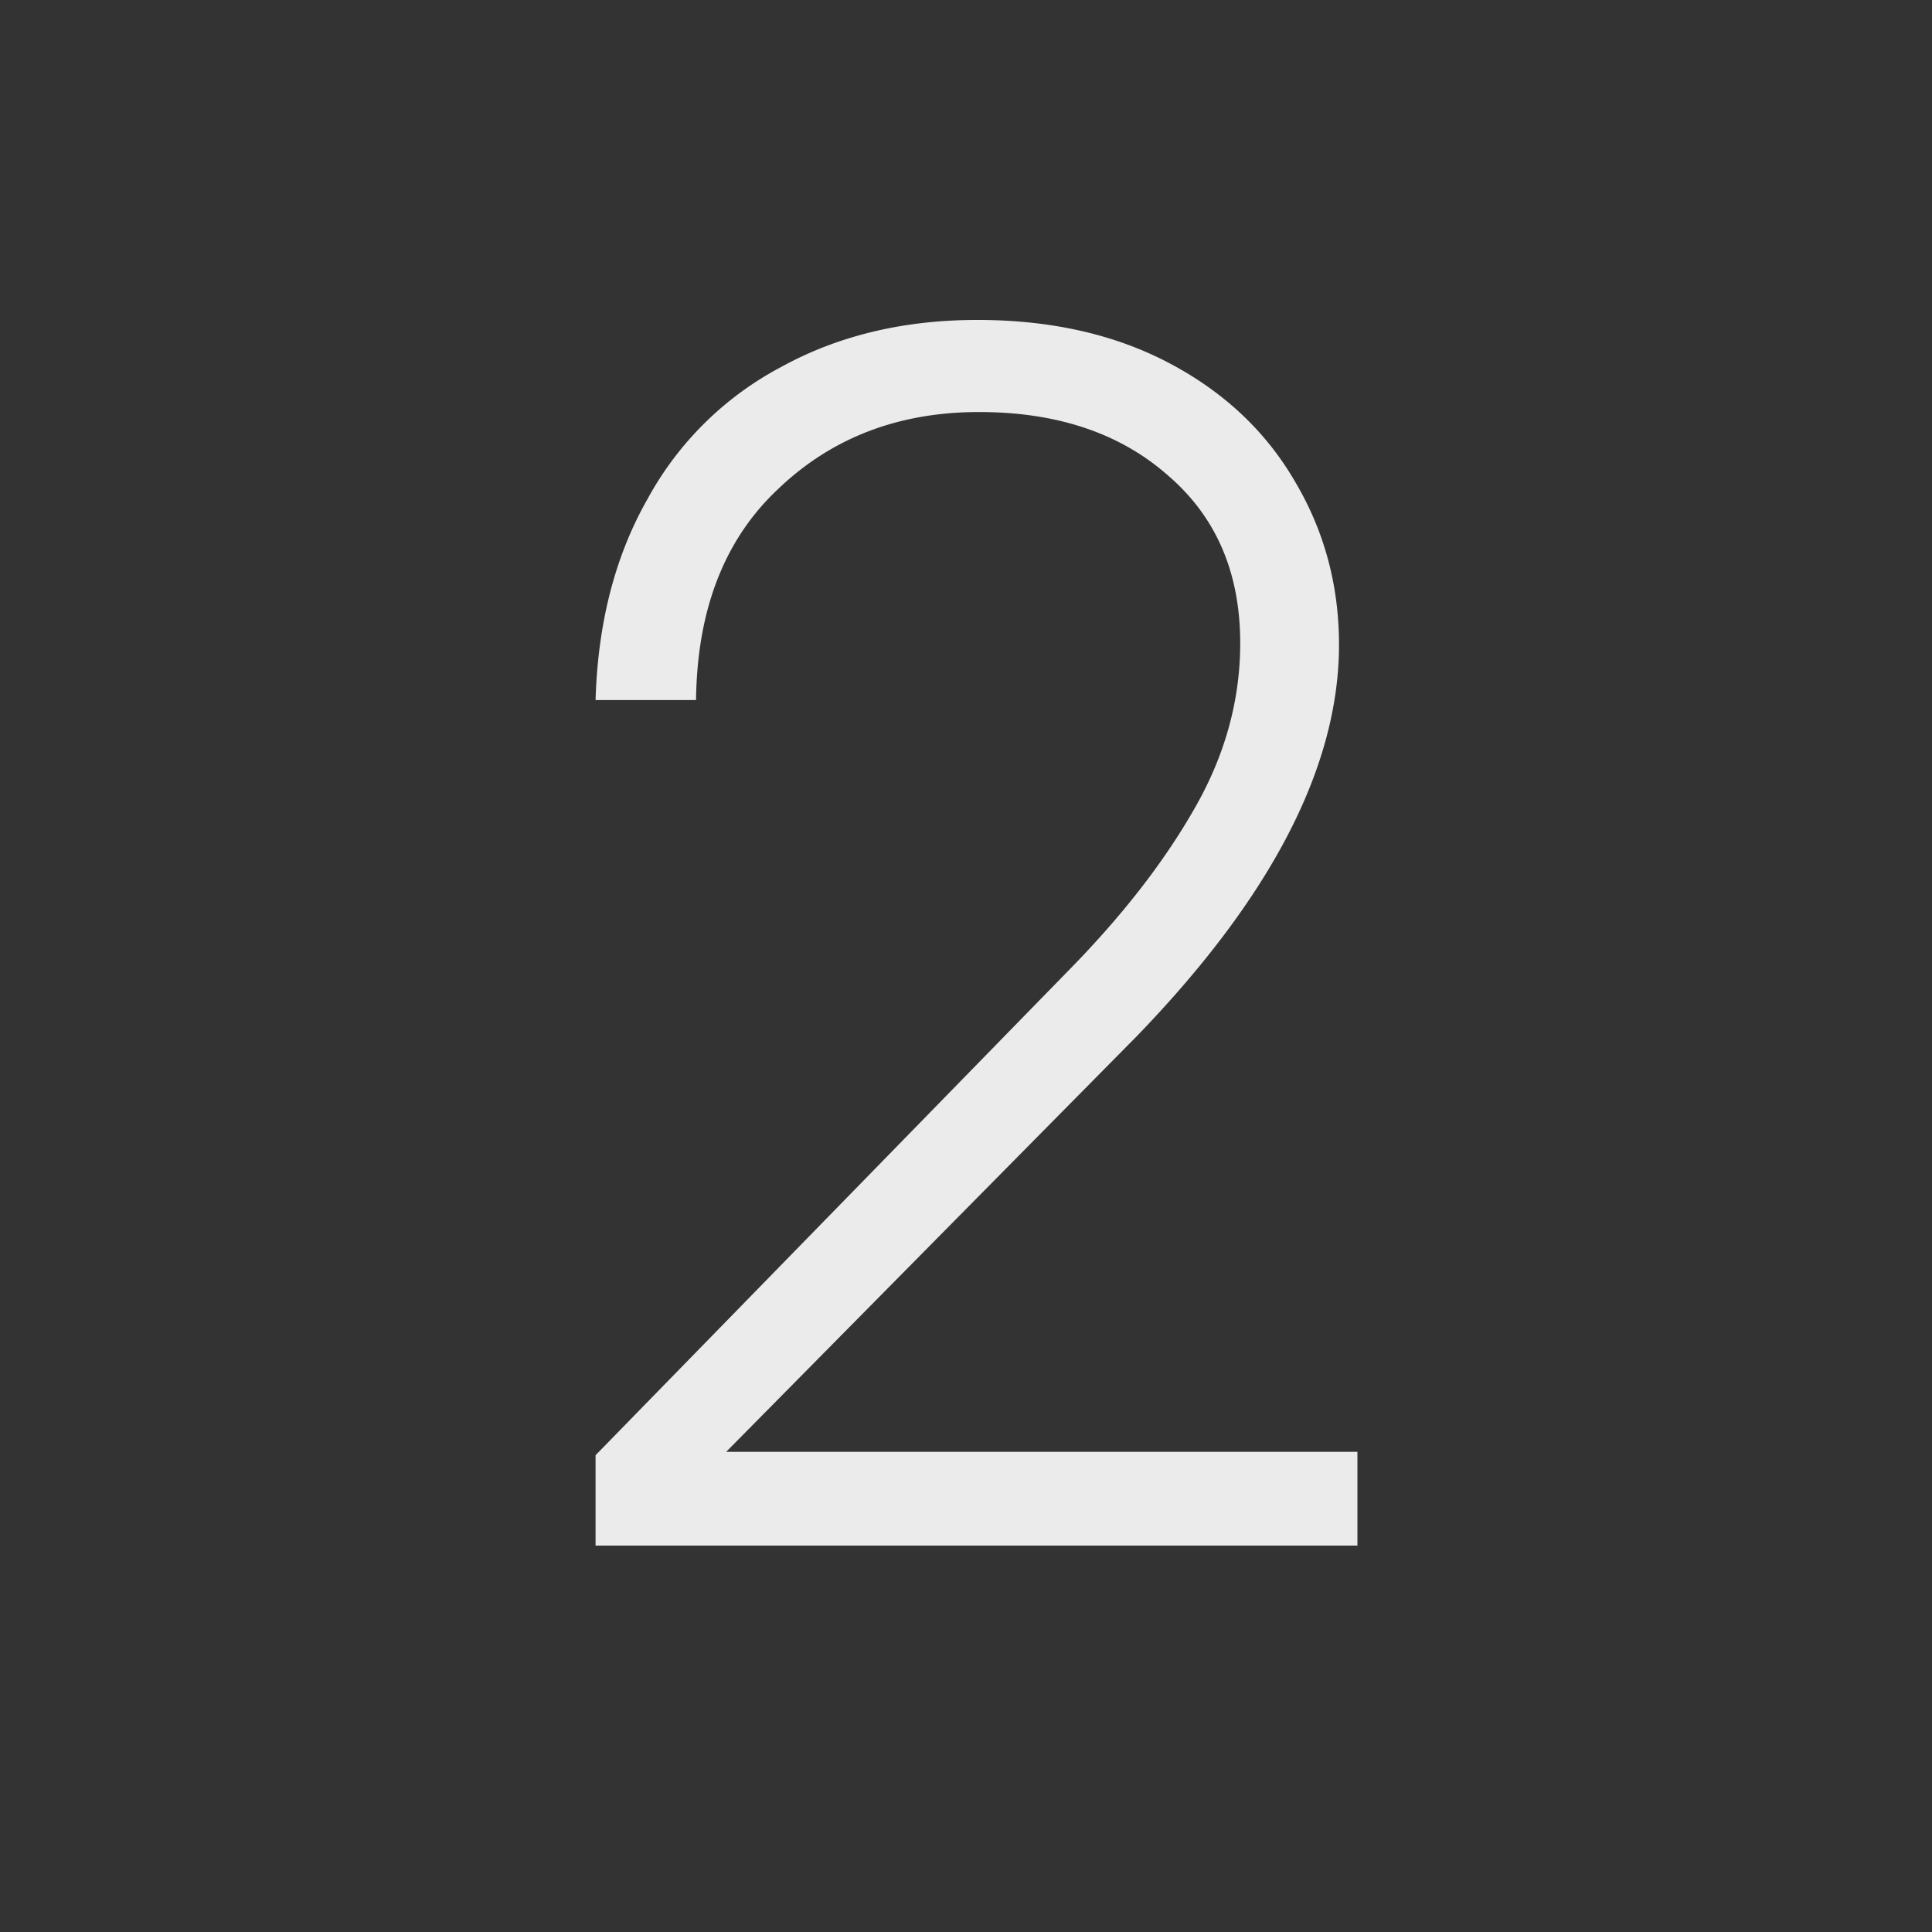
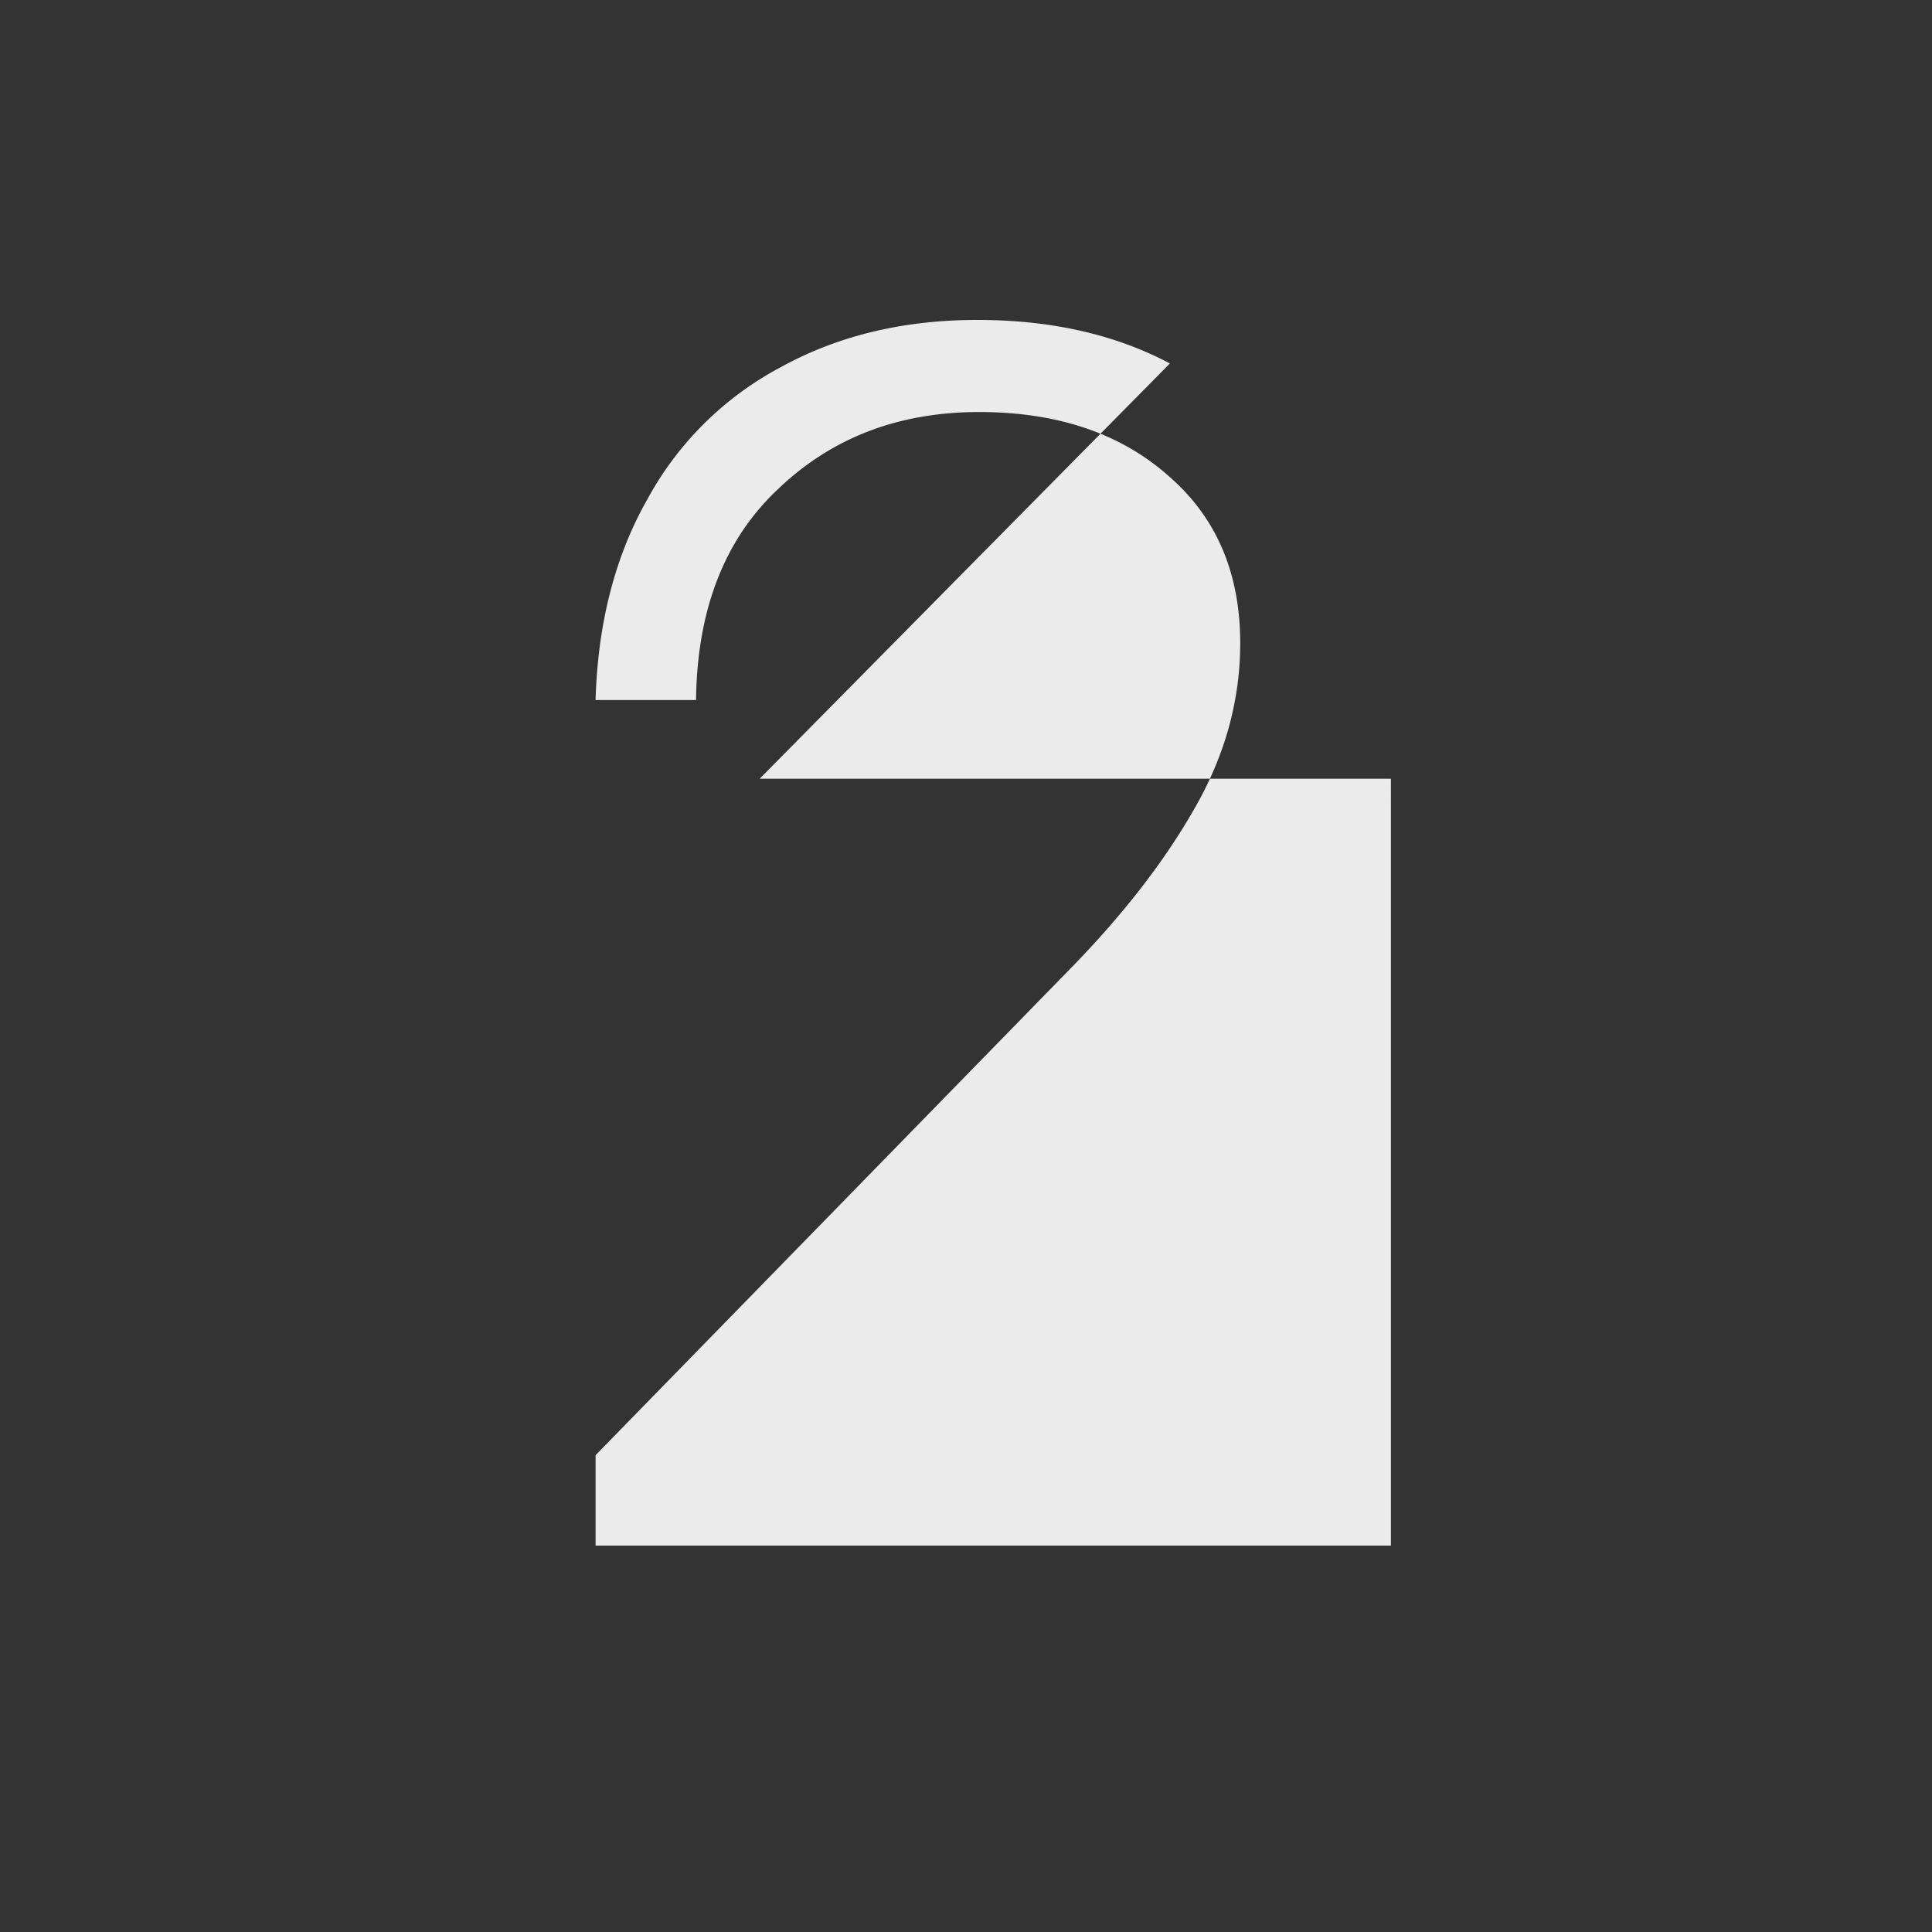
<svg xmlns="http://www.w3.org/2000/svg" width="30" height="30" fill="none">
  <rect width="100%" height="100%" fill="#333333" stroke="none" />
-   <path fill="#fff" d="m9.248 22.596 7.358-7.54c.815-.832 1.456-1.655 1.924-2.47.485-.832.728-1.699.728-2.6 0-1.092-.373-1.959-1.118-2.6-.745-.659-1.725-.988-2.938-.988-1.248 0-2.288.399-3.12 1.196-.832.78-1.257 1.872-1.274 3.276h-1.56c.035-1.196.303-2.236.806-3.12a5.05 5.05 0 0 1 2.08-2.054c.884-.485 1.898-.728 3.042-.728s2.14.225 2.99.676c.85.45 1.5 1.066 1.95 1.846.45.763.676 1.603.676 2.522 0 1.89-1.049 3.917-3.146 6.084l-6.37 6.448h9.802V24H9.248v-1.404Z" opacity=".9" />
+   <path fill="#fff" d="m9.248 22.596 7.358-7.54c.815-.832 1.456-1.655 1.924-2.47.485-.832.728-1.699.728-2.6 0-1.092-.373-1.959-1.118-2.6-.745-.659-1.725-.988-2.938-.988-1.248 0-2.288.399-3.12 1.196-.832.78-1.257 1.872-1.274 3.276h-1.56c.035-1.196.303-2.236.806-3.12a5.05 5.05 0 0 1 2.08-2.054c.884-.485 1.898-.728 3.042-.728s2.14.225 2.99.676l-6.37 6.448h9.802V24H9.248v-1.404Z" opacity=".9" />
</svg>